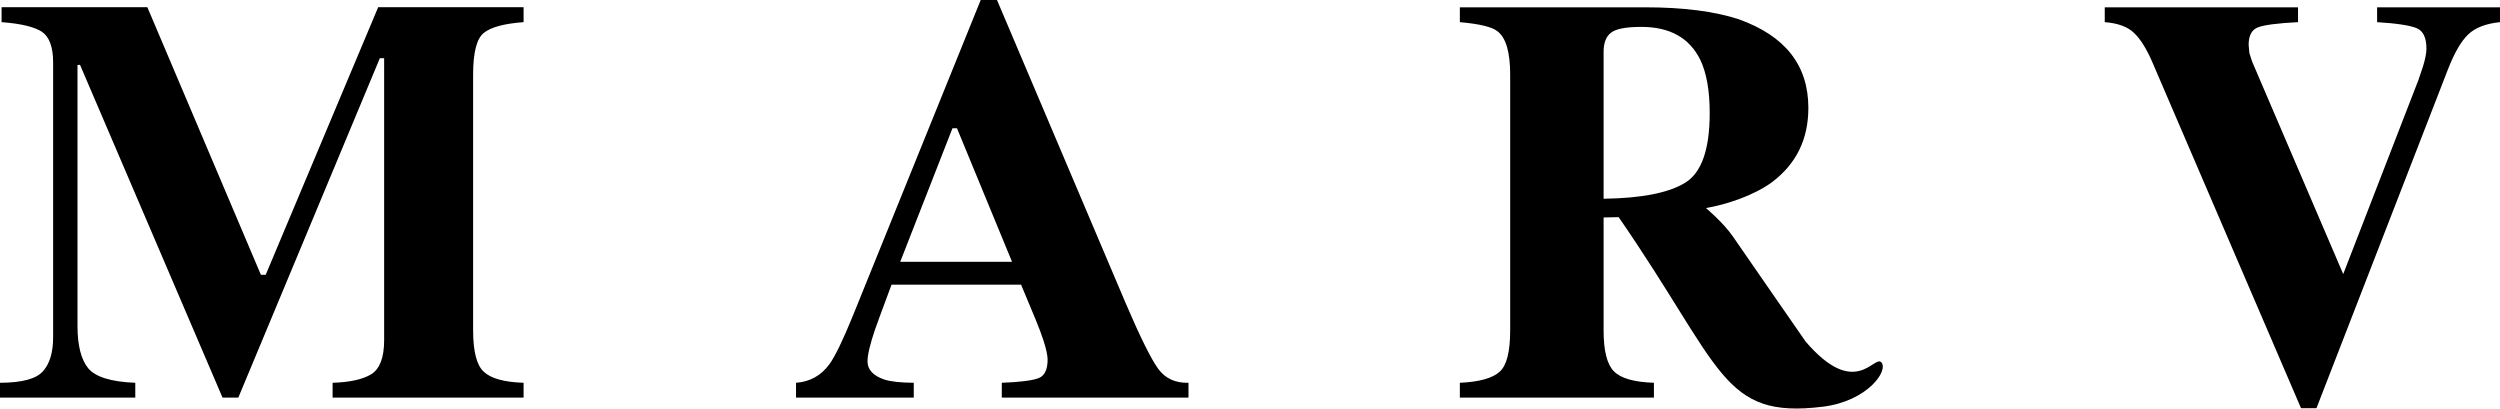
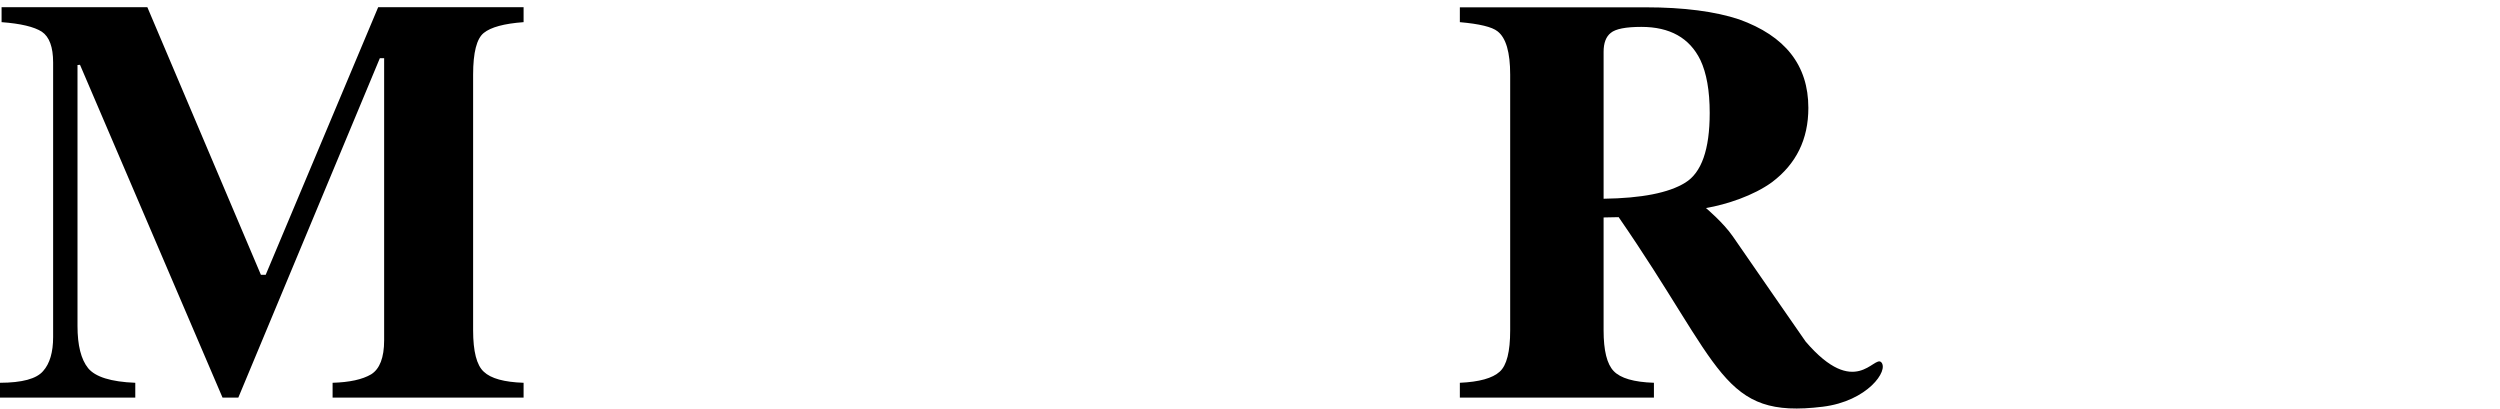
<svg xmlns="http://www.w3.org/2000/svg" version="1.1" id="Layer_1" x="0px" y="0px" width="1000.667px" height="163.521px" viewBox="0 0 1000.667 163.521" enable-background="new 0 0 1000.667 163.521" xml:space="preserve">
  <g>
    <path d="M584.33,153.214c7.775-0.344,13.085-1.837,15.926-4.42c2.841-2.525,4.219-8.006,4.219-16.585V29.874   c0-8.924-1.664-14.722-5.051-17.333c-2.209-1.778-7.26-2.985-15.094-3.673v-5.94h74.297c15.41,0,27.922,1.664,37.448,4.821   c18.481,6.629,27.751,18.366,27.751,35.44c0,12.569-4.85,22.414-14.55,29.731c-7.403,5.394-18.137,8.923-26.43,10.358   c0,0,6.829,5.712,10.704,11.279c3.816,5.595,29.185,42.155,29.185,42.155c19.858,23.186,27.349,5.395,30.247,8.265   c3.156,3.272-5.453,15.611-23.389,17.82c-40.606,4.993-39.946-15.437-81.7-75.876l-5.825,0.116h-0.201v45.171   c0,8.12,1.349,13.542,4.046,16.327c2.698,2.841,8.035,4.419,16.1,4.678v5.94H584.33 M674.496,73.148   c6.571-3.988,9.843-13.315,9.843-27.922c0-8.924-1.262-16.012-3.73-21.207c-4.333-8.868-12.225-13.257-23.646-13.257   c-6.228,0-10.272,0.804-12.197,2.381c-1.95,1.521-2.897,4.075-2.897,7.605v58.798C657.077,79.348,667.952,77.195,674.496,73.148" />
    <path d="M0,153.214c8.868-0.029,14.607-1.58,17.248-4.678c2.668-2.956,4.018-7.548,4.018-13.602V25.024   c0-6.227-1.521-10.302-4.535-12.34c-3.041-1.951-8.408-3.243-16.099-3.816V2.87h58.342l45.456,107.126h1.922L151.377,2.87h58.198   v5.998c-7.805,0.574-13.086,2.009-15.927,4.305c-2.841,2.267-4.276,7.806-4.276,16.702v102.335c0,8.492,1.435,14.002,4.276,16.585   c2.841,2.699,8.122,4.161,15.927,4.42v5.94h-76.449v-5.94c6.83-0.203,11.938-1.319,15.44-3.388c3.414-2.15,5.193-6.627,5.193-13.63   V23.302h-1.722L95.389,159.155h-6.313L32.026,25.942l-1.004,0.087v104.484c0,7.691,1.406,13.315,4.247,16.849   c2.87,3.499,9.154,5.48,18.882,5.853v5.94H0" />
-     <path d="M318.624,153.214c5.539-0.401,10.016-2.842,13.401-7.491c2.152-2.953,5.31-9.382,9.356-19.343L392.547,0h6.514   l51.511,121.359c5.797,13.547,10.13,22.242,12.971,26.201c2.842,3.934,6.916,5.797,12.167,5.654v5.94h-74.728v-5.94   c7.491-0.259,12.427-0.947,14.809-1.895c2.354-0.947,3.53-3.414,3.53-7.434c0-1.749-0.632-4.504-1.836-8.148   c-0.717-2.151-1.693-4.792-2.984-7.893l-5.798-13.889h-51.855c-3.415,9.097-5.568,15.065-6.572,17.85   c-2.008,5.913-3.042,10.215-3.042,12.855c0,3.3,2.267,5.711,6.658,7.233c2.64,0.86,6.6,1.29,11.852,1.319v5.94h-47.121    M405.089,104.8l-22.04-53.461h-1.809L360.321,104.8H405.089z" />
-     <path d="M919.827,2.928v5.94c-8.265,0.402-13.66,1.147-16.099,2.095c-2.412,0.947-3.674,3.243-3.674,7.031l0.314,3.329l1.092,3.356   l36.589,85.346h-0.259l30.276-78.142l1.778-5.28c0.919-3.014,1.378-5.367,1.378-7.117c0-4.391-1.292-7.117-3.903-8.208   c-2.611-1.09-7.892-1.922-15.841-2.41v-5.94h49.188v5.94c-5.653,0.574-9.9,2.21-12.714,4.907c-2.812,2.669-5.51,7.289-8.149,14.062   l-52.602,135.566h-6.17L861.63,25.167c-2.382-5.566-4.88-9.556-7.405-11.938c-2.496-2.467-6.427-3.96-11.765-4.362v-5.94" />
  </g>
</svg>